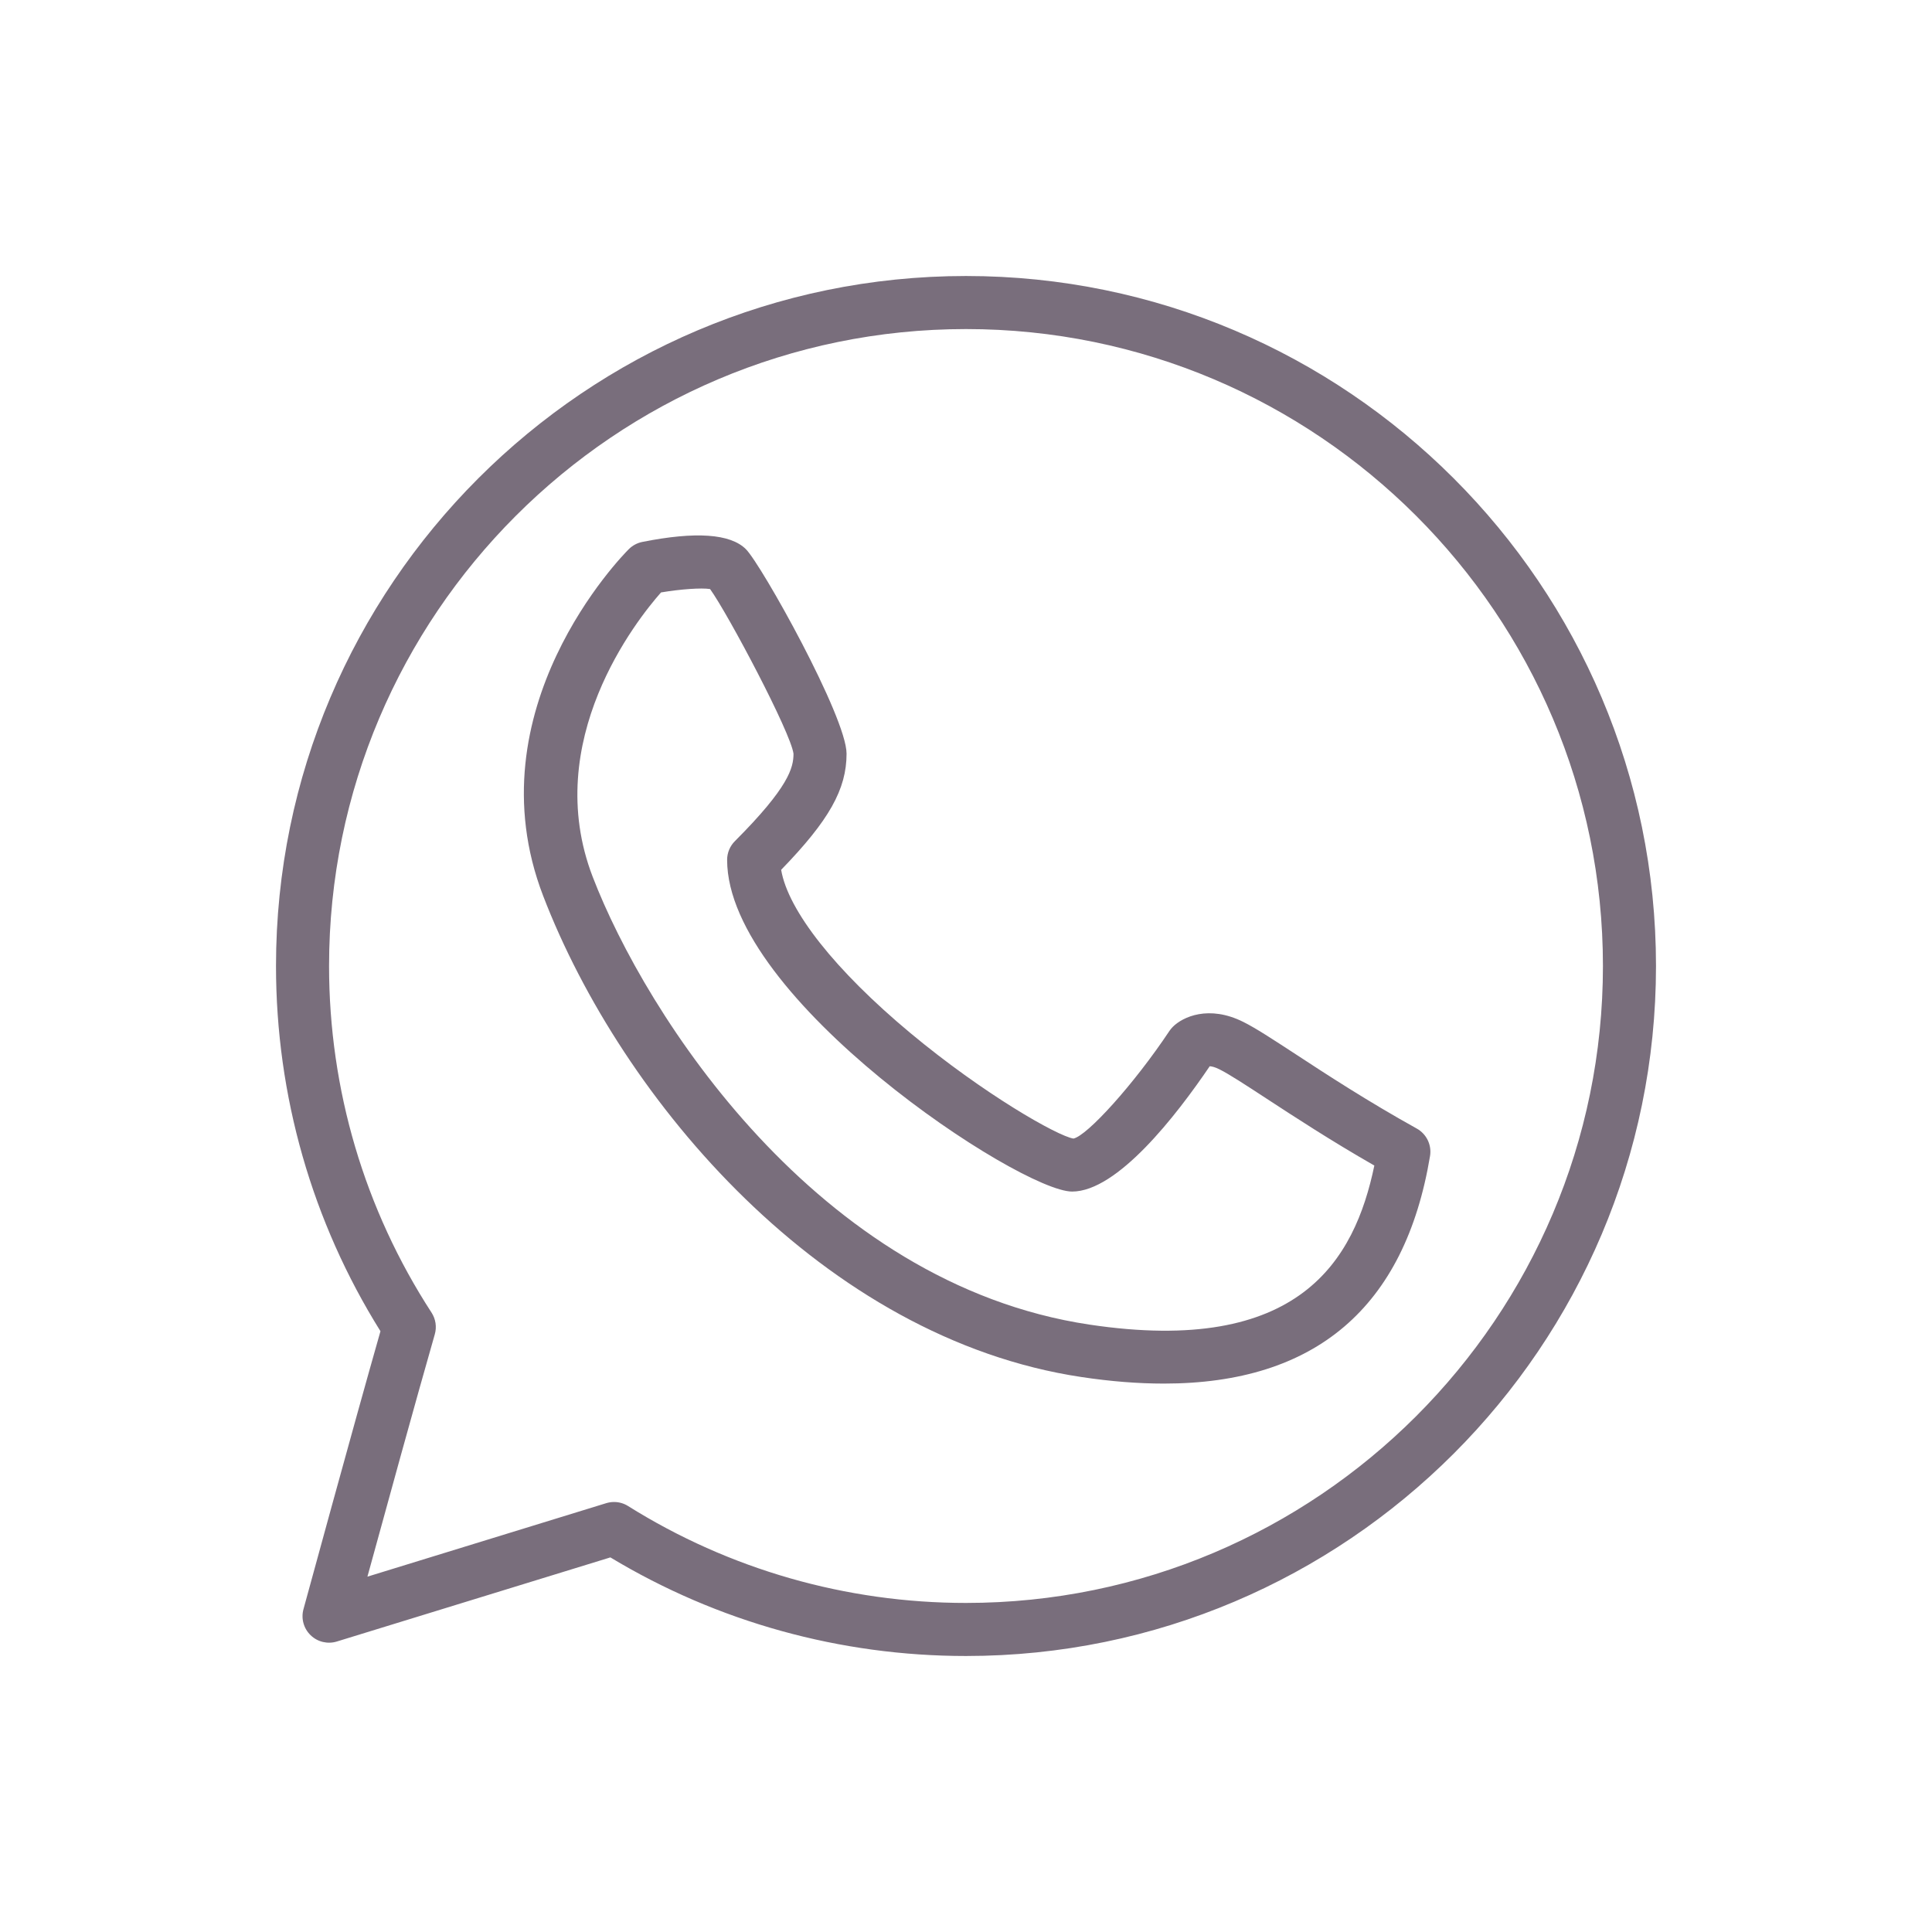
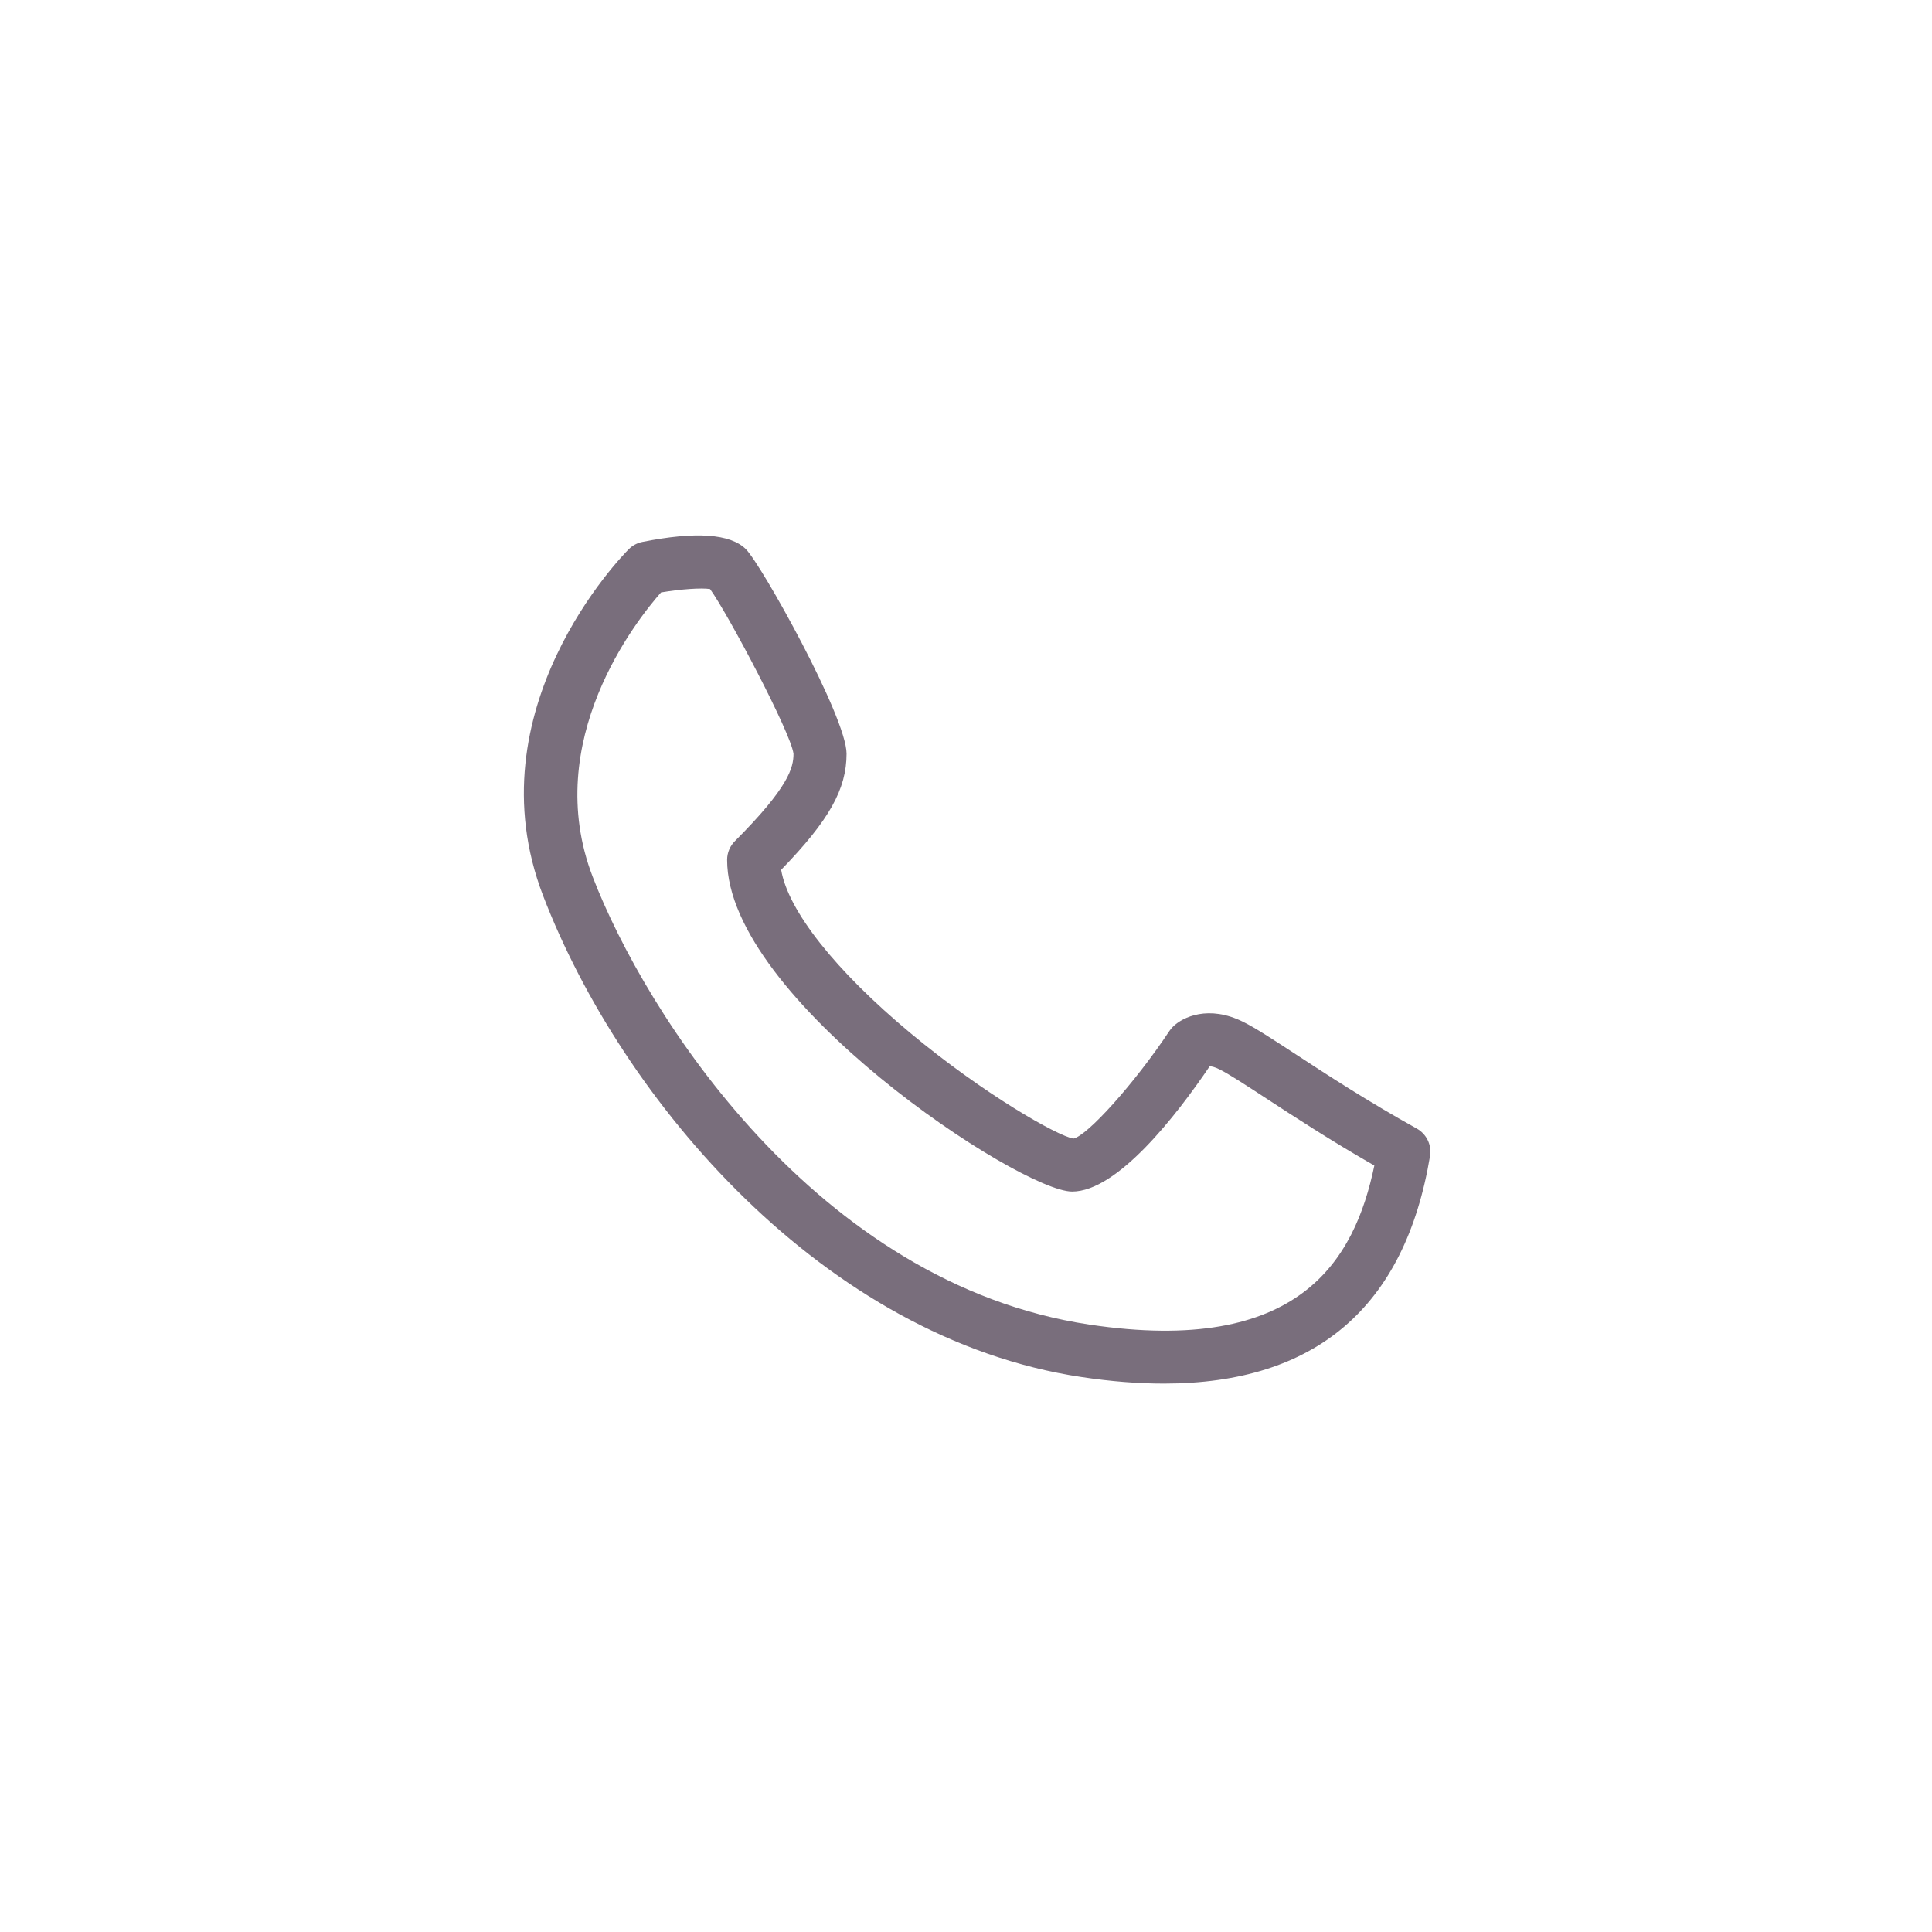
<svg xmlns="http://www.w3.org/2000/svg" width="28px" height="28px" viewBox="0 0 28 28" version="1.1">
  <title>Group 13</title>
  <desc>Created with Sketch.</desc>
  <defs>
    <filter x="-4.1%" y="-2.7%" width="109.7%" height="107.1%" filterUnits="objectBoundingBox" id="filter-1">
      <feOffset dx="2" dy="1" in="SourceAlpha" result="shadowOffsetOuter1" />
      <feGaussianBlur stdDeviation="2" in="shadowOffsetOuter1" result="shadowBlurOuter1" />
      <feComposite in="shadowBlurOuter1" in2="SourceAlpha" operator="out" result="shadowBlurOuter1" />
      <feColorMatrix values="0 0 0 0 0   0 0 0 0 0   0 0 0 0 0  0 0 0 0.118 0" type="matrix" in="shadowBlurOuter1" result="shadowMatrixOuter1" />
      <feMerge>
        <feMergeNode in="shadowMatrixOuter1" />
        <feMergeNode in="SourceGraphic" />
      </feMerge>
    </filter>
  </defs>
  <g id="Home" stroke="none" stroke-width="1" fill="none" fill-rule="evenodd">
    <g transform="translate(-774, -185)" id="submenu-central-de-atendimento" fill-rule="nonzero" fill="#796E7C">
      <g filter="url(#filter-1)" transform="translate(756, 64)">
        <g id="Group-13" transform="translate(20, 124)">
-           <path d="M10,0 C4.486,0 0,4.486 0,10 C0,11.881 0.523,13.707 1.514,15.293 C1.119,16.677 0.406,19.295 0.398,19.322 C0.361,19.457 0.401,19.602 0.502,19.699 C0.603,19.797 0.749,19.831 0.882,19.79 L4.846,18.571 C6.399,19.507 8.177,20 10,20 C15.514,20 20,15.514 20,10 C20,4.486 15.514,0 10,0 Z M10,19.231 C8.262,19.231 6.569,18.745 5.103,17.827 C5.042,17.788 4.97,17.768 4.899,17.768 C4.861,17.768 4.823,17.774 4.786,17.785 L1.325,18.85 C1.579,17.922 2.036,16.262 2.301,15.339 C2.332,15.232 2.315,15.117 2.254,15.023 C1.283,13.528 0.769,11.791 0.769,10 C0.769,4.91 4.91,0.769 10,0.769 C15.09,0.769 19.231,4.91 19.231,10 C19.231,15.09 15.09,19.231 10,19.231 Z" id="Shape" />
          <path d="M16.533,12.356 C15.823,11.962 15.218,11.567 14.777,11.278 C14.44,11.058 14.197,10.899 14.018,10.81 C13.519,10.561 13.141,10.737 12.997,10.882 C12.979,10.9 12.963,10.92 12.949,10.94 C12.431,11.718 11.755,12.461 11.557,12.501 C11.328,12.465 10.257,11.857 9.192,10.97 C8.105,10.064 7.421,9.197 7.321,8.606 C8.018,7.888 8.269,7.437 8.269,6.923 C8.269,6.393 7.034,4.182 6.81,3.959 C6.586,3.735 6.081,3.7 5.309,3.854 C5.235,3.869 5.167,3.905 5.113,3.959 C5.019,4.052 2.832,6.282 3.872,8.984 C5.012,11.95 7.94,15.397 11.673,15.957 C12.098,16.021 12.495,16.052 12.868,16.052 C15.064,16.052 16.36,14.947 16.725,12.755 C16.752,12.595 16.675,12.435 16.533,12.356 Z M11.788,15.197 C7.84,14.605 5.353,10.693 4.59,8.708 C3.832,6.739 5.229,4.983 5.58,4.586 C5.865,4.538 6.166,4.517 6.291,4.537 C6.553,4.901 7.46,6.615 7.5,6.923 C7.5,7.125 7.434,7.406 6.651,8.19 C6.579,8.262 6.538,8.359 6.538,8.462 C6.538,10.475 10.786,13.269 11.538,13.269 C12.193,13.269 13.046,12.17 13.532,11.453 C13.56,11.454 13.607,11.464 13.674,11.498 C13.813,11.567 14.053,11.724 14.356,11.922 C14.757,12.184 15.289,12.532 15.918,12.892 C15.632,14.265 14.835,15.654 11.788,15.197 Z" id="Shape" />
        </g>
      </g>
    </g>
  </g>
</svg>